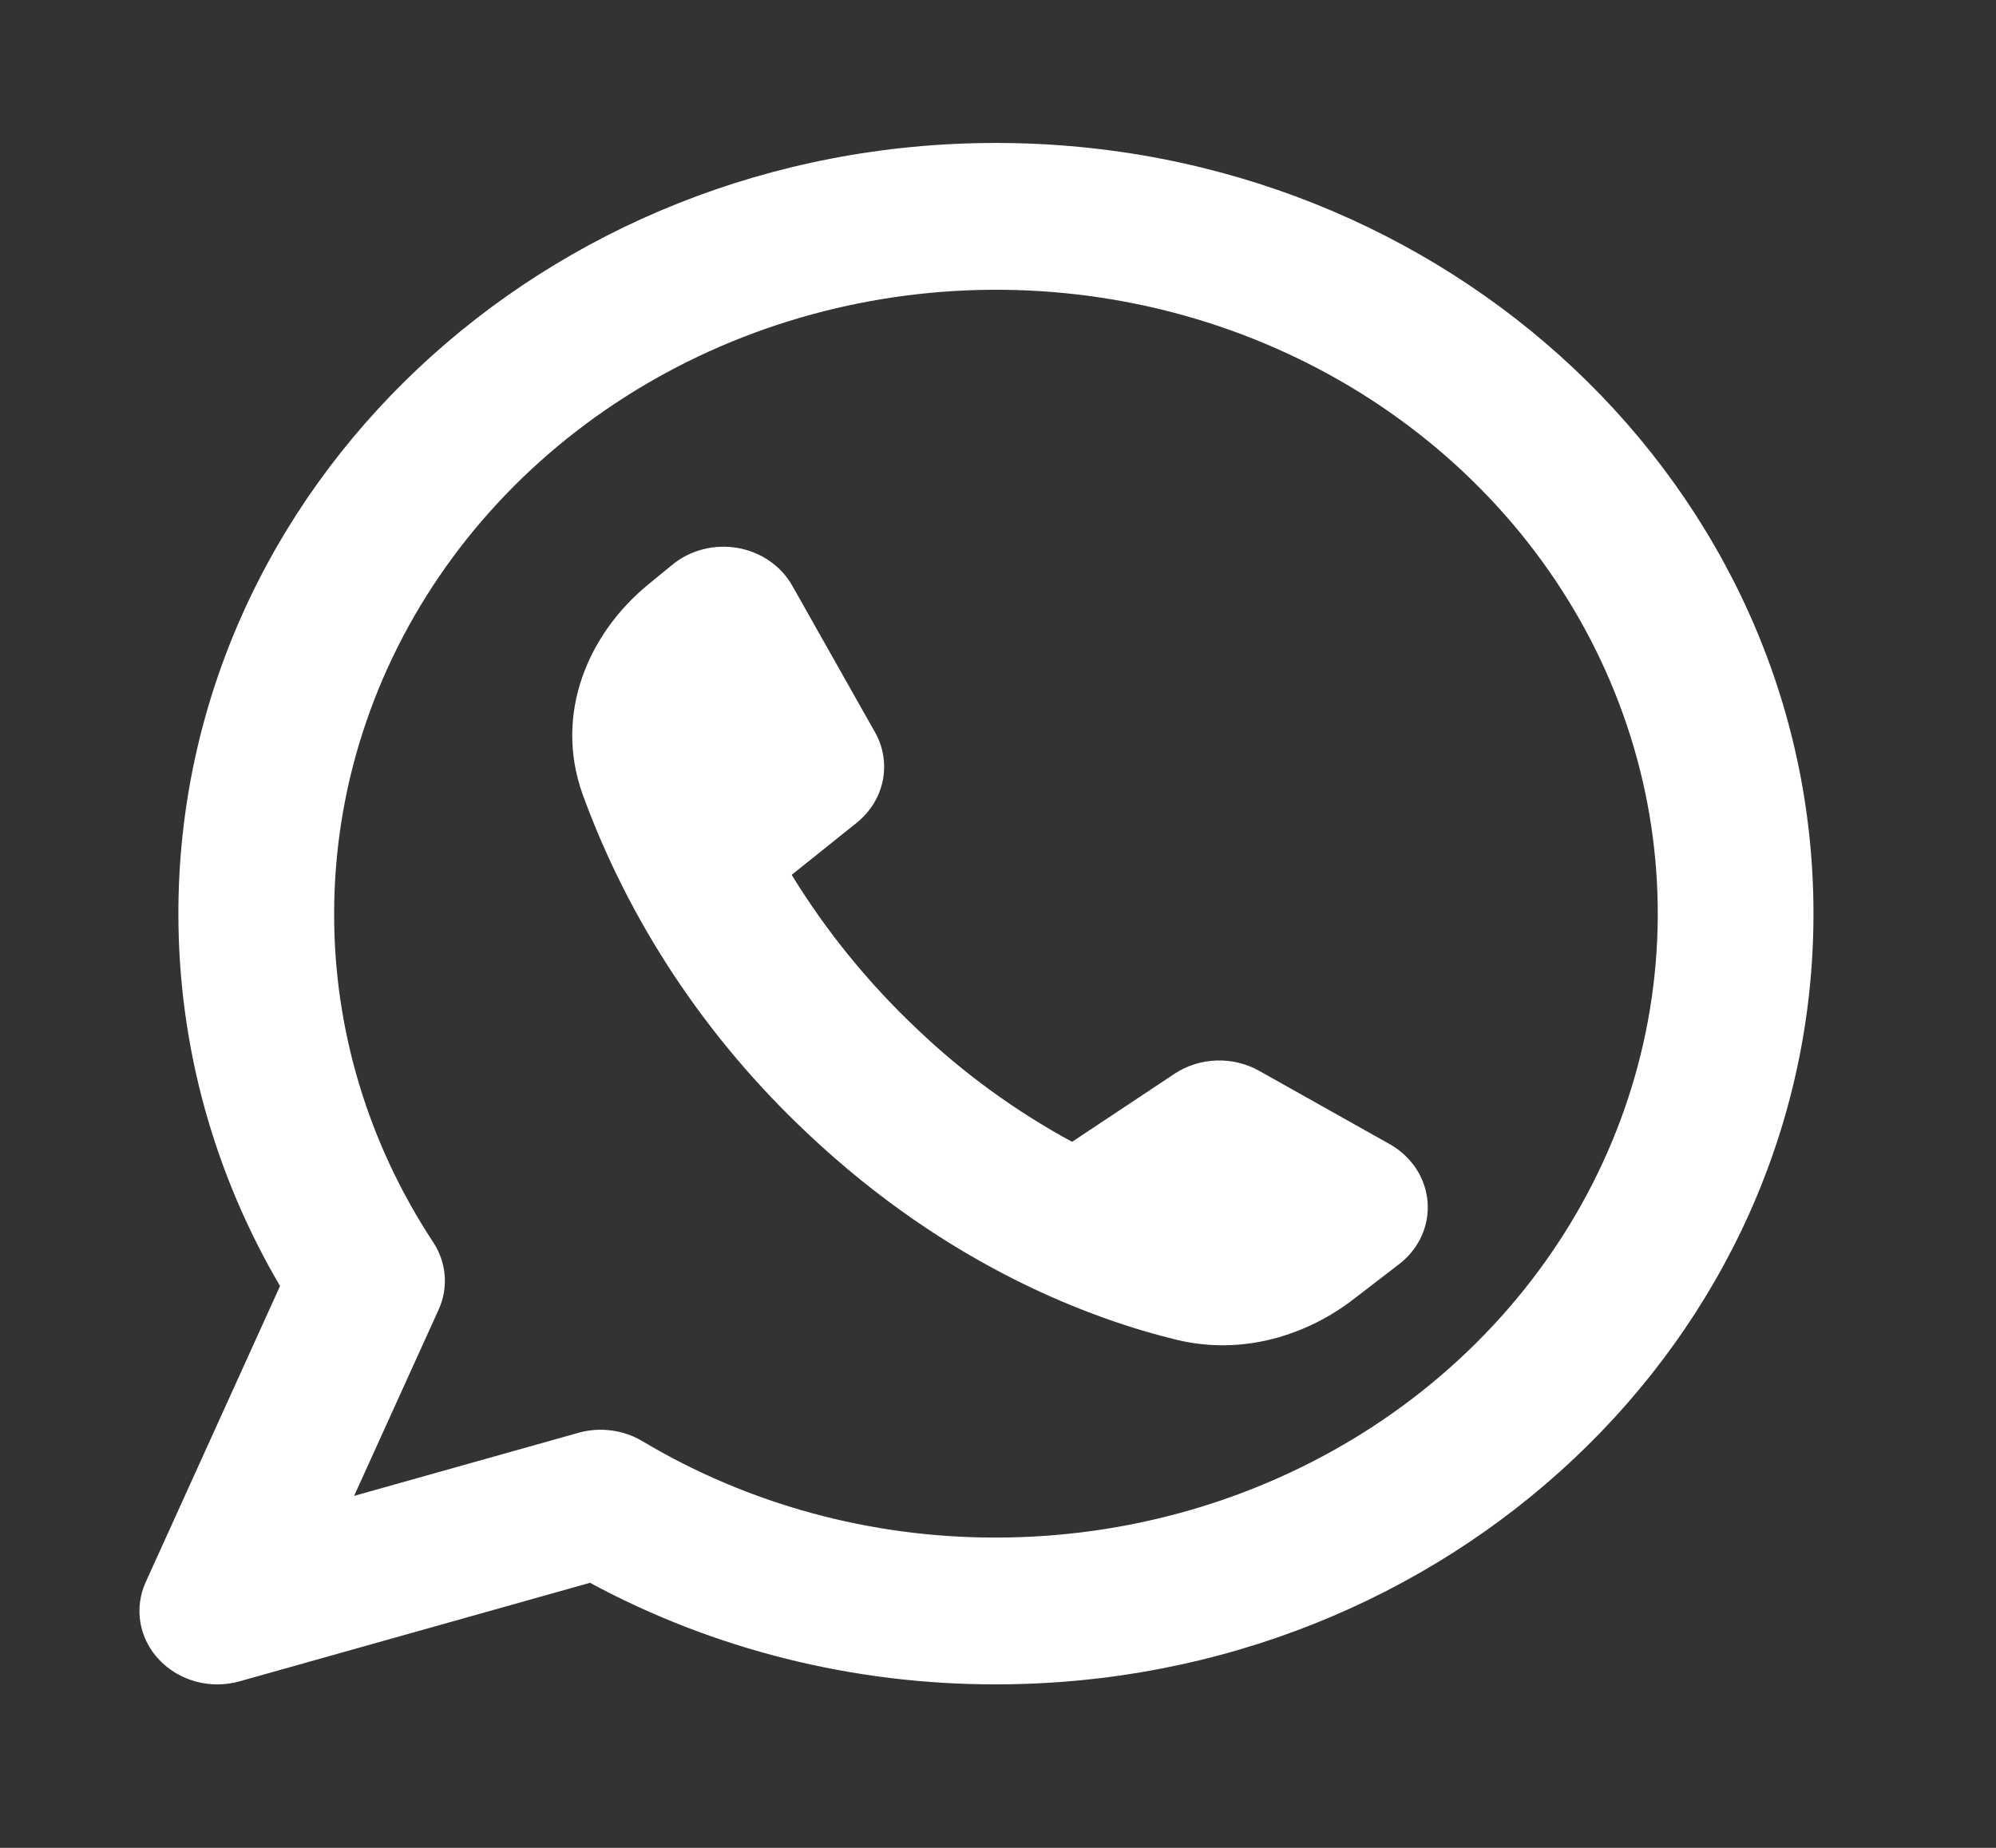
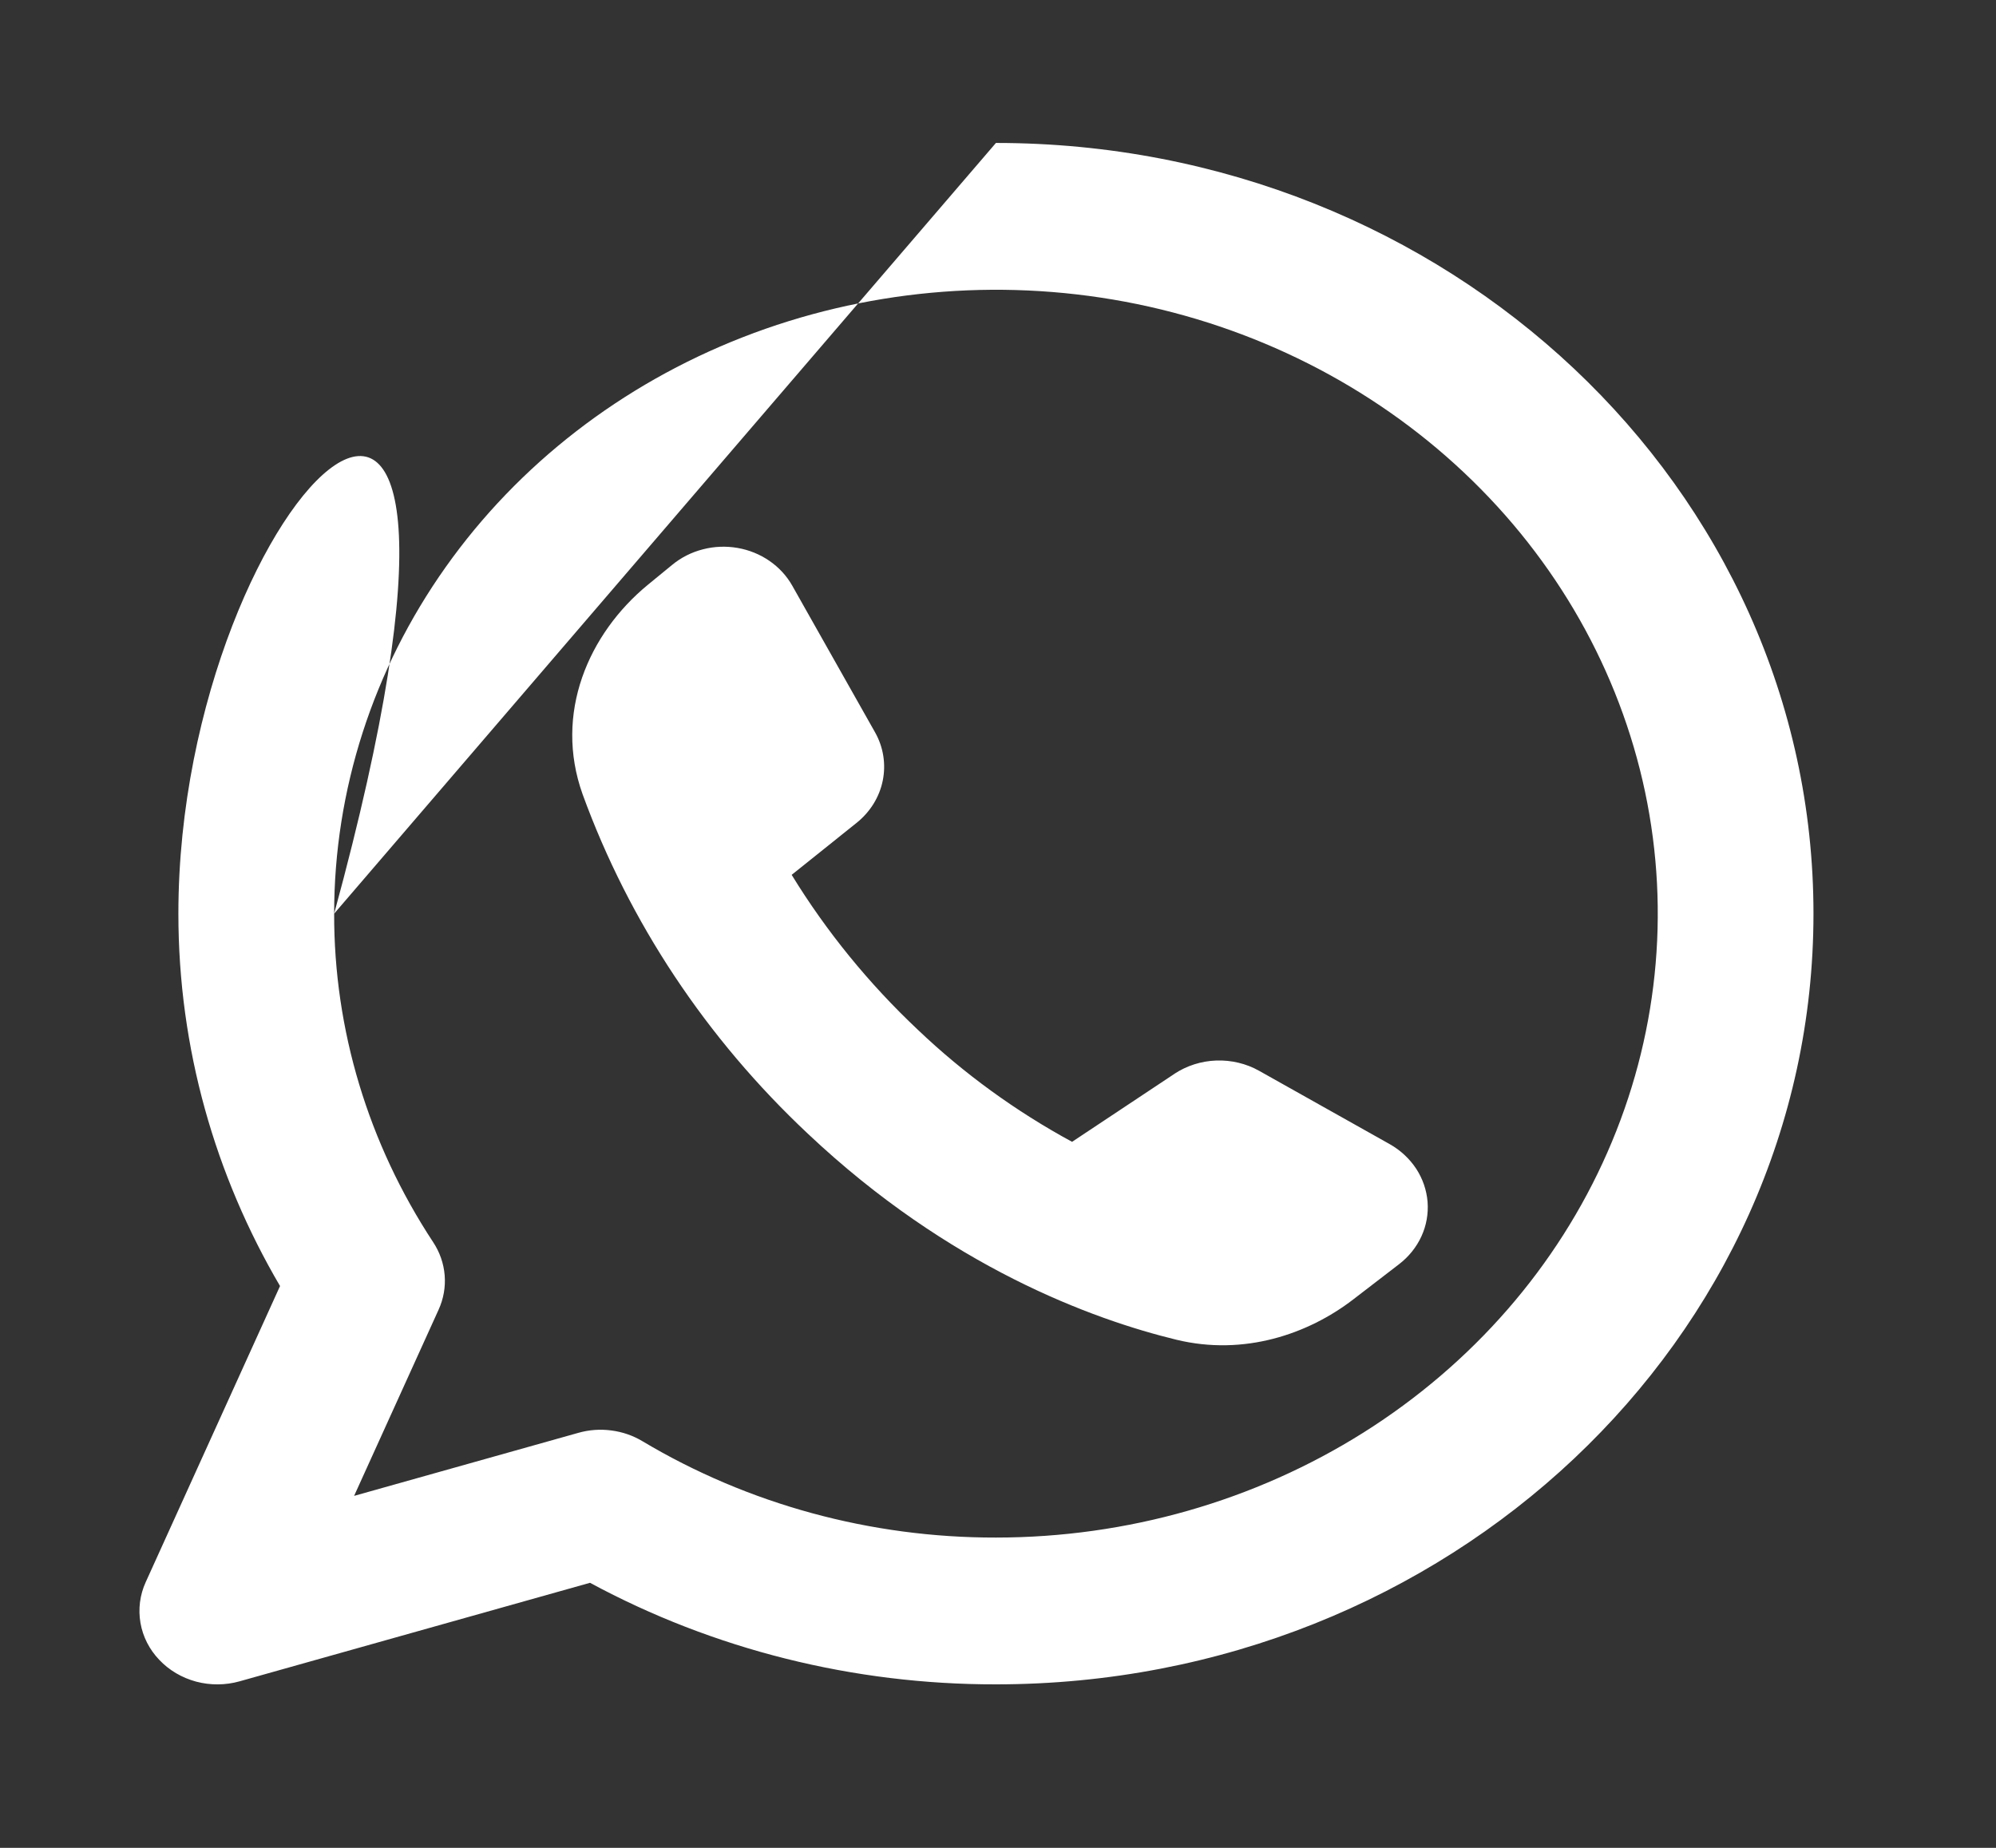
<svg xmlns="http://www.w3.org/2000/svg" width="27" height="25" viewBox="0 0 27 25" fill="none">
  <rect x="0" y="0" width="27" height="25" fill="#333333" stroke="none" />
-   <path fill-rule="evenodd" clip-rule="evenodd" d="M4.52 12.361C4.52 10.692 5.045 9.06 6.029 7.672C7.012 6.284 8.41 5.202 10.046 4.563C11.682 3.924 13.482 3.757 15.219 4.082C16.956 4.408 18.551 5.212 19.803 6.393C21.055 7.573 21.907 9.077 22.253 10.714C22.598 12.352 22.421 14.049 21.743 15.591C21.066 17.134 19.918 18.452 18.446 19.38C16.974 20.307 15.243 20.802 13.472 20.802C11.778 20.805 10.119 20.352 8.688 19.497C8.561 19.421 8.418 19.372 8.269 19.353C8.12 19.333 7.968 19.344 7.824 19.385L4.79 20.238L5.933 17.719C6 17.572 6.028 17.412 6.015 17.253C6.002 17.094 5.949 16.941 5.859 16.805C4.981 15.471 4.517 13.931 4.52 12.361ZM13.472 1.934C7.365 1.934 2.413 6.602 2.413 12.361C2.413 14.186 2.911 15.904 3.788 17.399L1.971 21.405C1.892 21.578 1.868 21.77 1.9 21.956C1.932 22.142 2.02 22.316 2.154 22.456C2.287 22.597 2.46 22.699 2.653 22.751C2.845 22.802 3.049 22.801 3.241 22.747L7.981 21.414C9.652 22.317 11.546 22.791 13.472 22.788C19.58 22.788 24.531 18.12 24.531 12.361C24.531 6.602 19.58 1.934 13.472 1.934ZM15.887 14.528L14.502 15.448C13.739 15.034 13.039 14.525 12.419 13.935C11.754 13.309 11.179 12.603 10.709 11.836L11.588 11.132C11.771 10.985 11.896 10.784 11.941 10.561C11.986 10.339 11.95 10.108 11.837 9.908L10.716 7.922C10.641 7.79 10.536 7.676 10.408 7.588C10.28 7.5 10.133 7.44 9.977 7.413C9.821 7.386 9.661 7.392 9.508 7.432C9.355 7.471 9.213 7.543 9.094 7.641L8.761 7.914C7.962 8.572 7.489 9.652 7.881 10.746C8.511 12.477 9.554 14.049 10.93 15.34C12.839 17.141 14.779 17.85 15.915 18.126C16.829 18.347 17.694 18.05 18.303 17.582L18.926 17.103C19.057 17.002 19.161 16.873 19.228 16.726C19.295 16.58 19.323 16.42 19.311 16.261C19.298 16.101 19.245 15.947 19.157 15.812C19.067 15.676 18.945 15.562 18.8 15.48L17.032 14.487C16.858 14.389 16.656 14.341 16.453 14.348C16.25 14.355 16.053 14.418 15.886 14.528H15.887Z" fill="white" />
+   <path fill-rule="evenodd" clip-rule="evenodd" d="M4.52 12.361C4.52 10.692 5.045 9.06 6.029 7.672C7.012 6.284 8.41 5.202 10.046 4.563C11.682 3.924 13.482 3.757 15.219 4.082C16.956 4.408 18.551 5.212 19.803 6.393C21.055 7.573 21.907 9.077 22.253 10.714C22.598 12.352 22.421 14.049 21.743 15.591C21.066 17.134 19.918 18.452 18.446 19.38C16.974 20.307 15.243 20.802 13.472 20.802C11.778 20.805 10.119 20.352 8.688 19.497C8.561 19.421 8.418 19.372 8.269 19.353C8.12 19.333 7.968 19.344 7.824 19.385L4.79 20.238L5.933 17.719C6 17.572 6.028 17.412 6.015 17.253C6.002 17.094 5.949 16.941 5.859 16.805C4.981 15.471 4.517 13.931 4.52 12.361ZC7.365 1.934 2.413 6.602 2.413 12.361C2.413 14.186 2.911 15.904 3.788 17.399L1.971 21.405C1.892 21.578 1.868 21.77 1.9 21.956C1.932 22.142 2.02 22.316 2.154 22.456C2.287 22.597 2.46 22.699 2.653 22.751C2.845 22.802 3.049 22.801 3.241 22.747L7.981 21.414C9.652 22.317 11.546 22.791 13.472 22.788C19.58 22.788 24.531 18.12 24.531 12.361C24.531 6.602 19.58 1.934 13.472 1.934ZM15.887 14.528L14.502 15.448C13.739 15.034 13.039 14.525 12.419 13.935C11.754 13.309 11.179 12.603 10.709 11.836L11.588 11.132C11.771 10.985 11.896 10.784 11.941 10.561C11.986 10.339 11.95 10.108 11.837 9.908L10.716 7.922C10.641 7.79 10.536 7.676 10.408 7.588C10.28 7.5 10.133 7.44 9.977 7.413C9.821 7.386 9.661 7.392 9.508 7.432C9.355 7.471 9.213 7.543 9.094 7.641L8.761 7.914C7.962 8.572 7.489 9.652 7.881 10.746C8.511 12.477 9.554 14.049 10.93 15.34C12.839 17.141 14.779 17.85 15.915 18.126C16.829 18.347 17.694 18.05 18.303 17.582L18.926 17.103C19.057 17.002 19.161 16.873 19.228 16.726C19.295 16.58 19.323 16.42 19.311 16.261C19.298 16.101 19.245 15.947 19.157 15.812C19.067 15.676 18.945 15.562 18.8 15.48L17.032 14.487C16.858 14.389 16.656 14.341 16.453 14.348C16.25 14.355 16.053 14.418 15.886 14.528H15.887Z" fill="white" />
</svg>